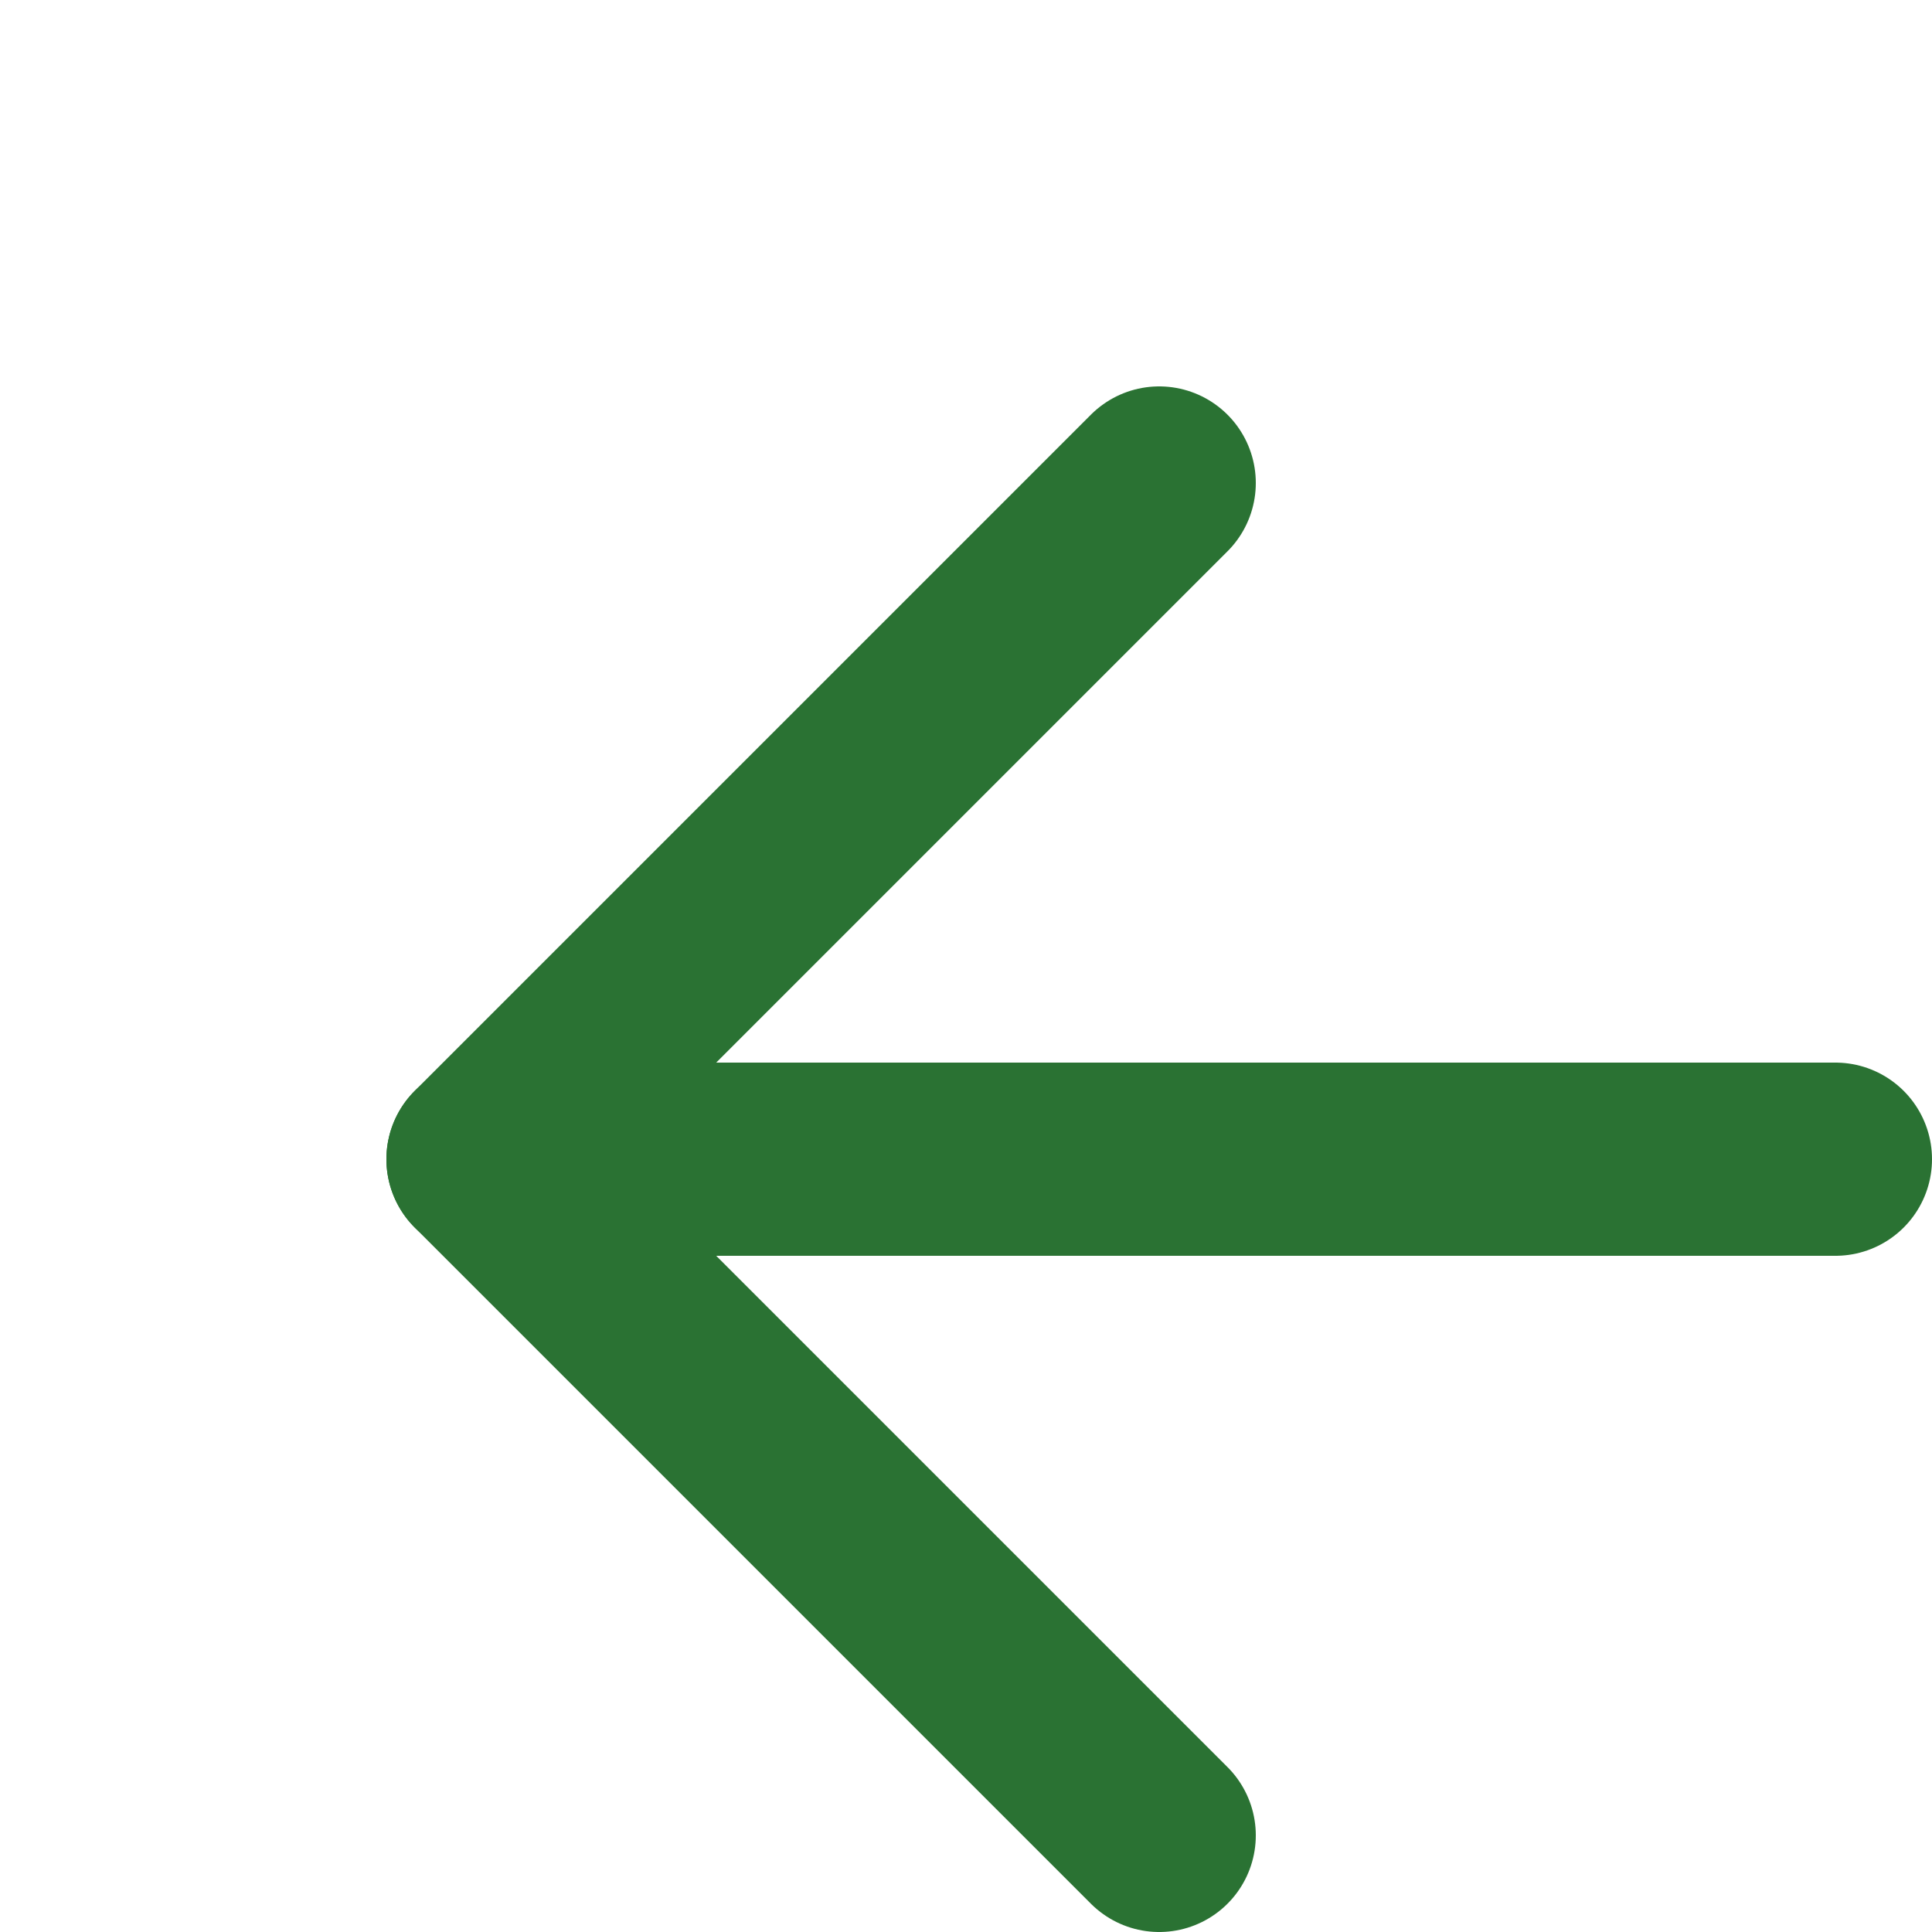
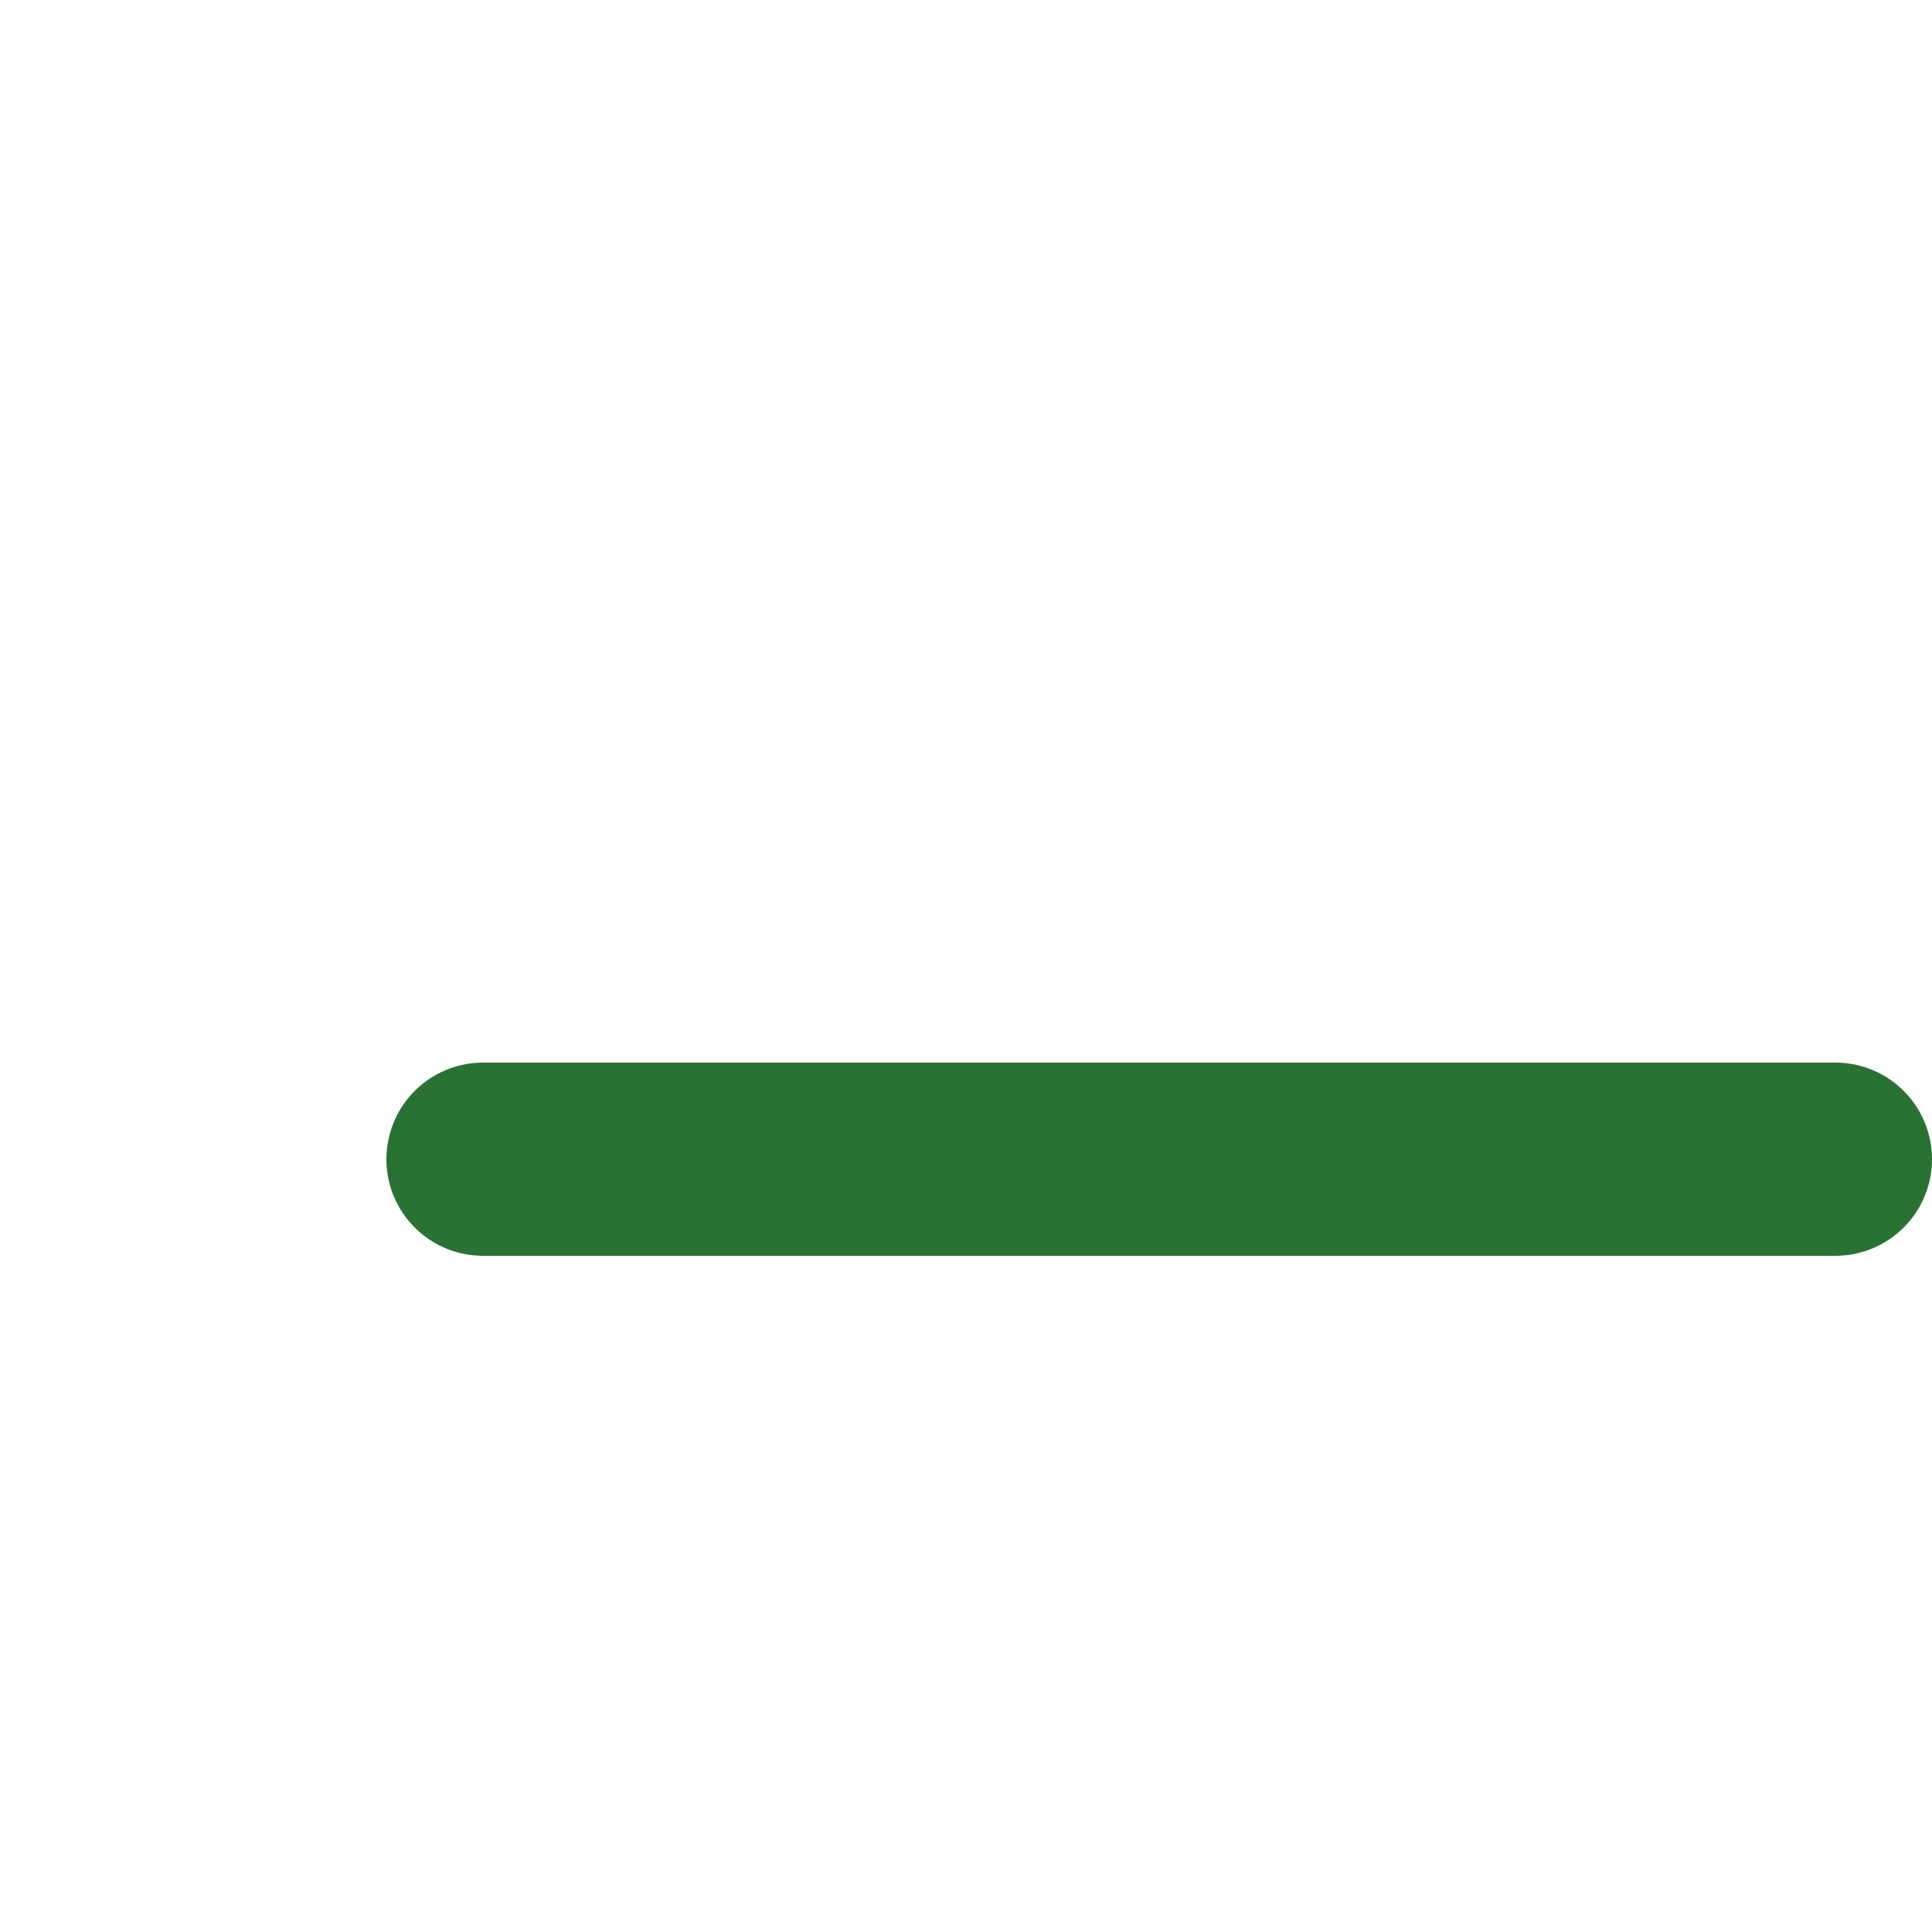
<svg xmlns="http://www.w3.org/2000/svg" width="20px" height="20px" fill="none" stroke="#2a7233" stroke-width="2" stroke-linecap="round" stroke-linejoin="round" data-originalstrokecolor="#2bdf1d" transform="rotate(0) scale(1, 1)">
  <line x1="19" y1="12" x2="5" y2="12" />
-   <polyline points="12 19 5 12 12 5" />
</svg>